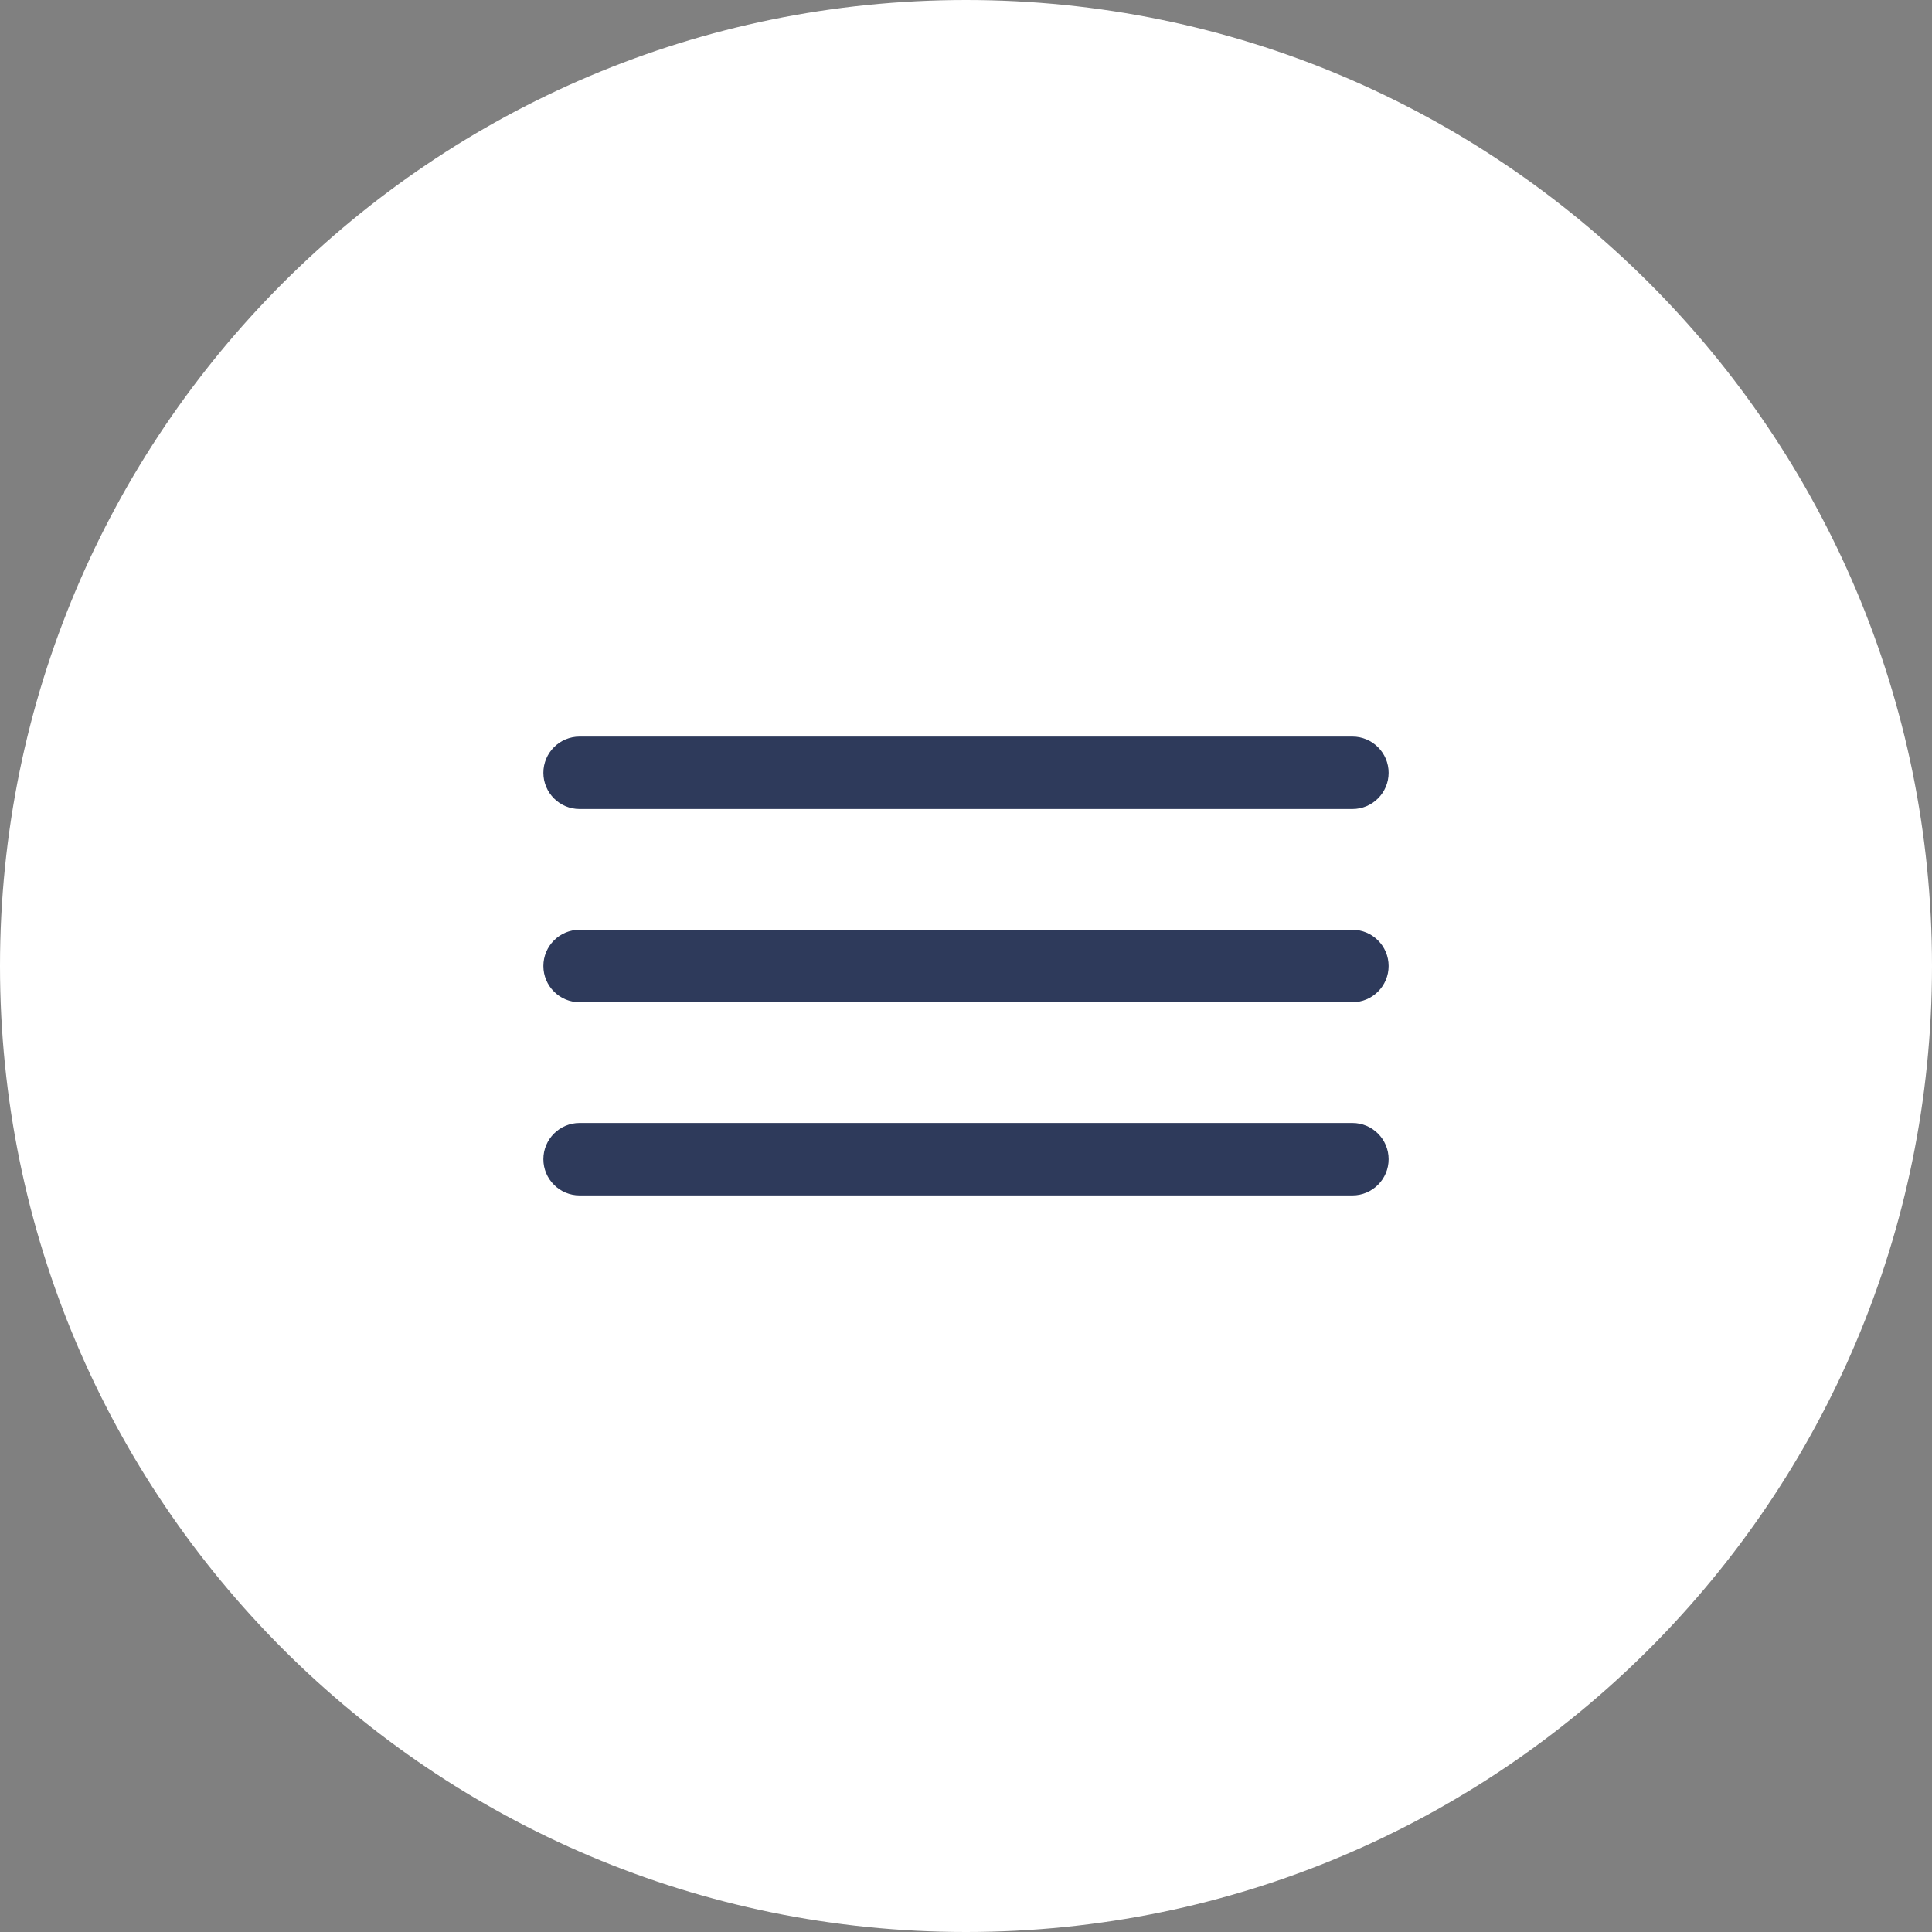
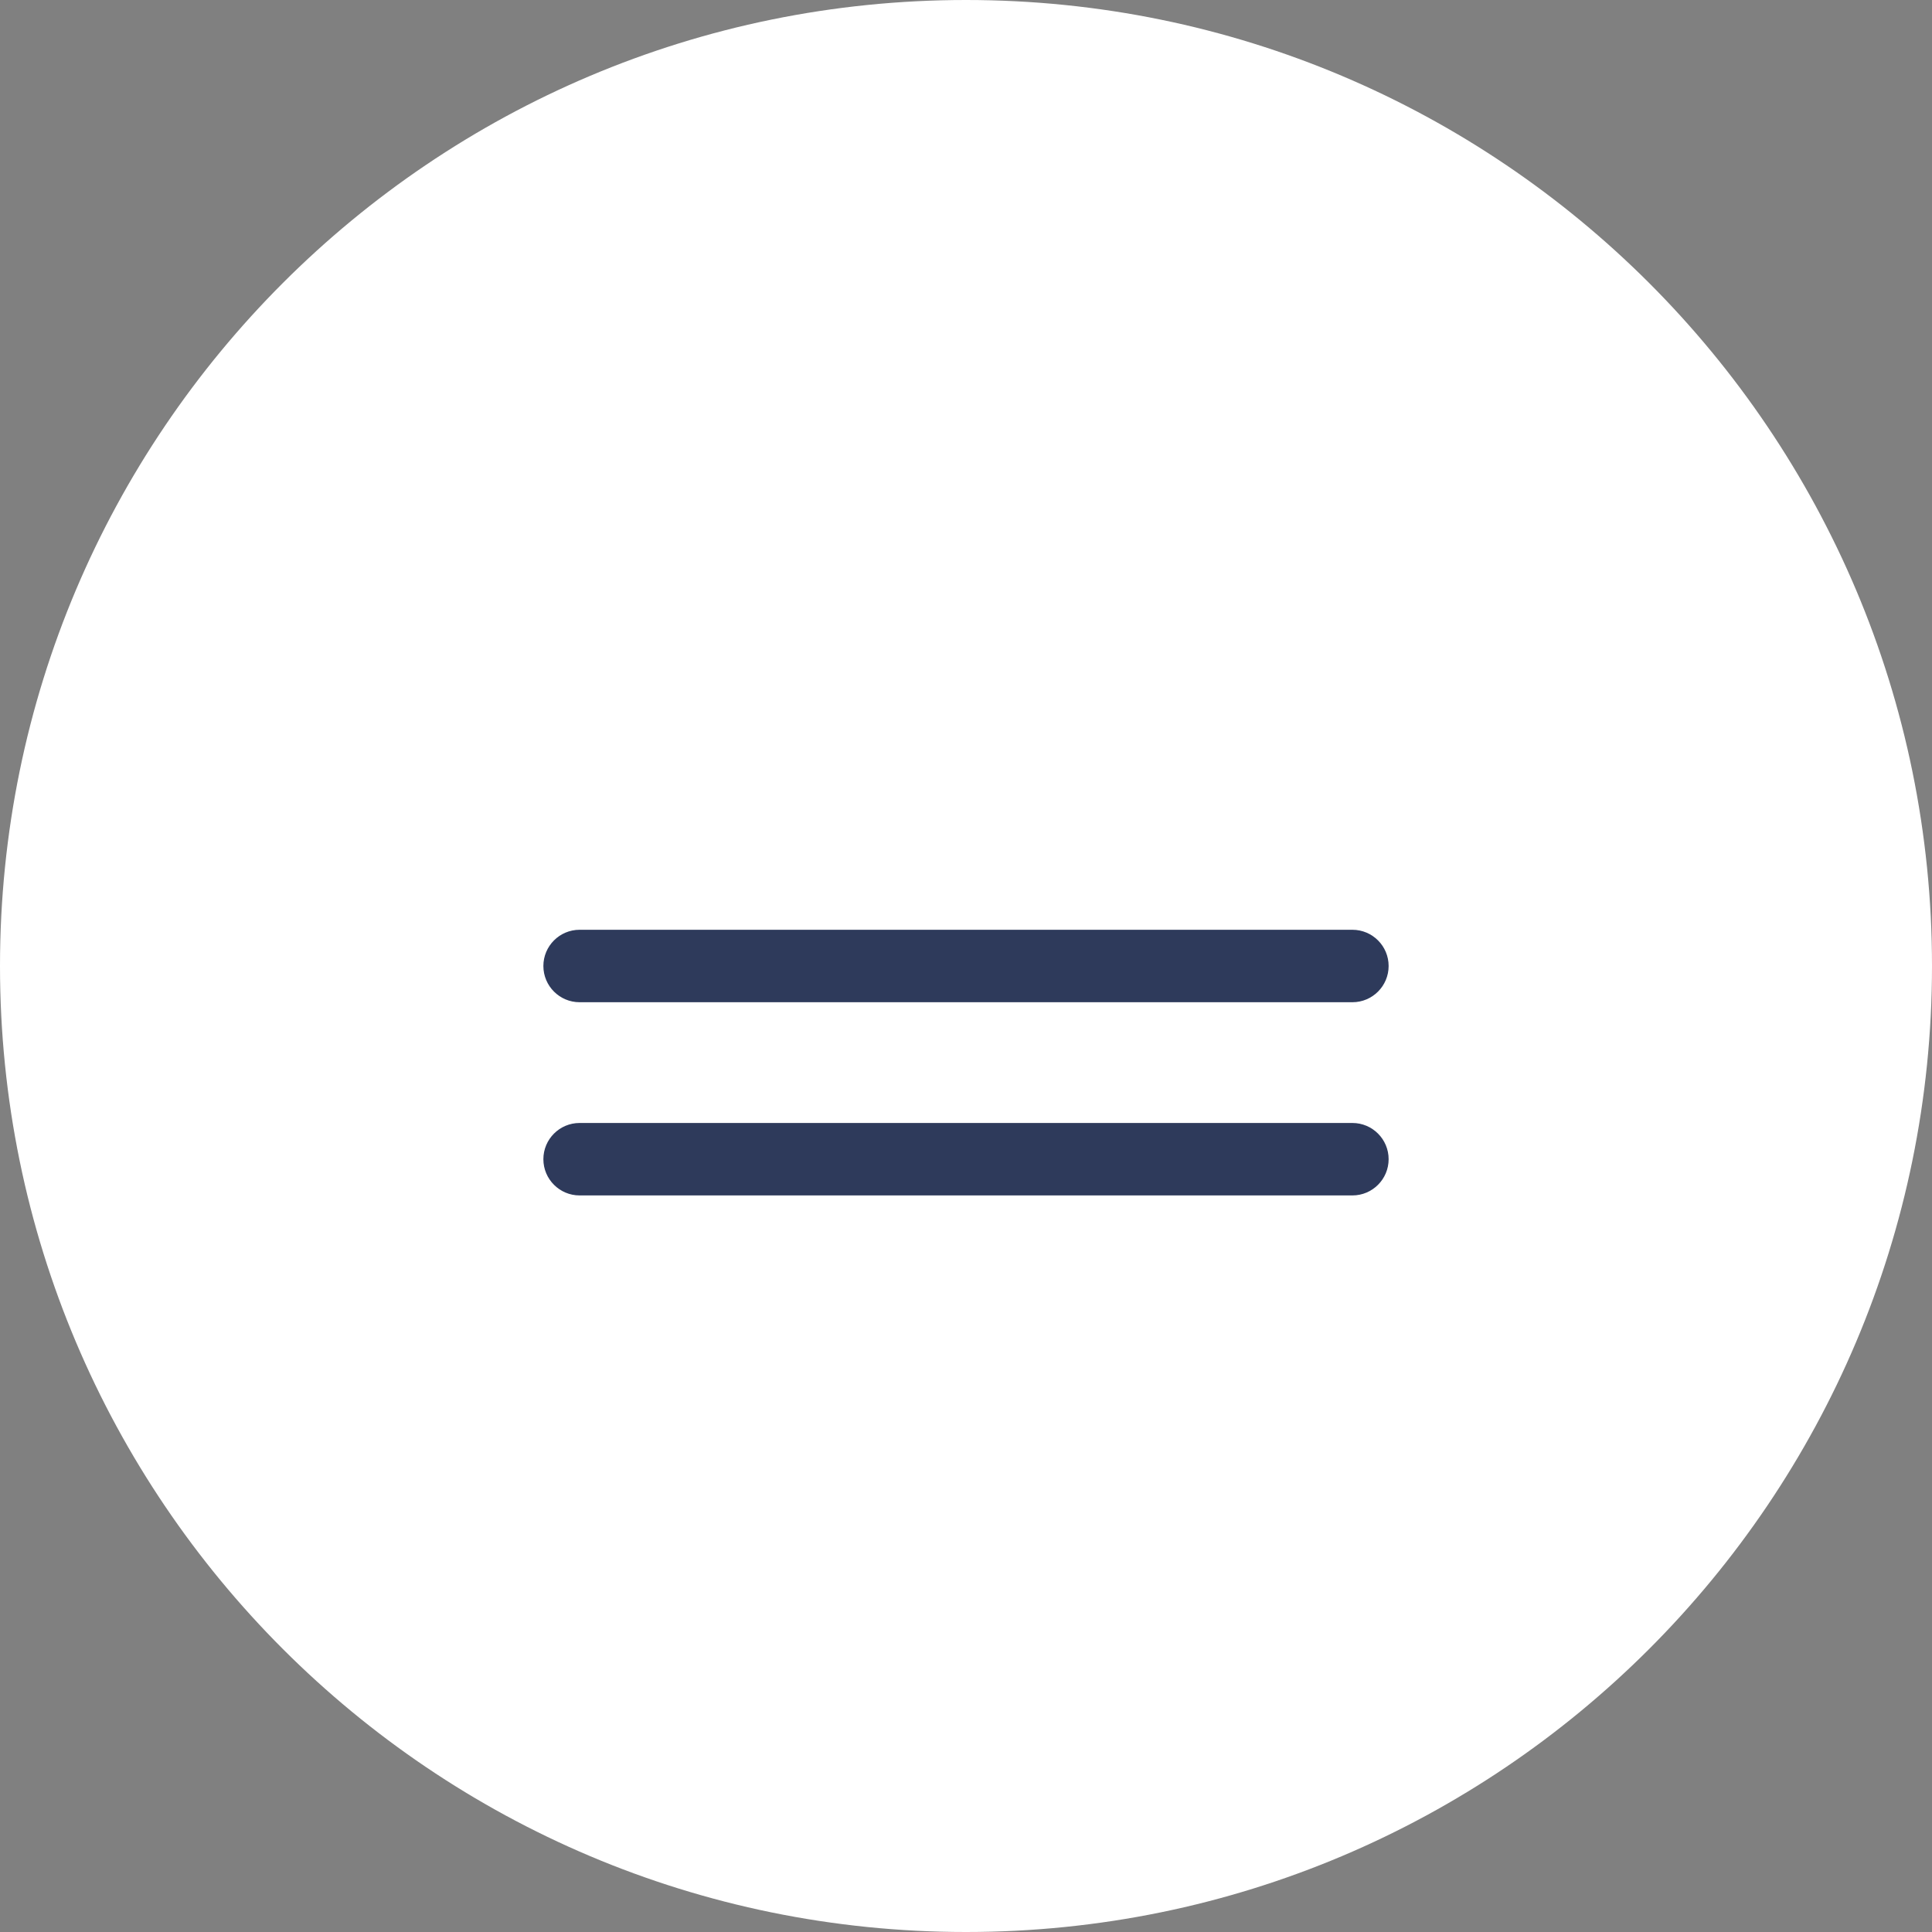
<svg xmlns="http://www.w3.org/2000/svg" width="40" height="40" viewBox="0 0 40 40" fill="none">
  <rect x="0" y="0" width="40" height="40" fill="#808080" stroke="none" />
  <path d="M0 20C0 8.954 8.954 0 20 0C31.046 0 40 8.954 40 20C40 31.046 31.046 40 20 40C8.954 40 0 31.046 0 20Z" fill="white" />
-   <path fill-rule="evenodd" clip-rule="evenodd" d="M11.25 16C11.25 15.586 11.586 15.25 12 15.25H28C28.414 15.25 28.75 15.586 28.75 16C28.75 16.414 28.414 16.75 28 16.75H12C11.586 16.75 11.25 16.414 11.25 16Z" fill="#2E3A5B" />
  <path fill-rule="evenodd" clip-rule="evenodd" d="M11.25 24C11.25 23.586 11.586 23.25 12 23.25L28 23.25C28.414 23.25 28.75 23.586 28.75 24C28.75 24.414 28.414 24.75 28 24.75L12 24.75C11.586 24.75 11.25 24.414 11.25 24Z" fill="#2E3A5B" />
  <path fill-rule="evenodd" clip-rule="evenodd" d="M11.25 20C11.25 19.586 11.586 19.25 12 19.25L28 19.25C28.414 19.25 28.75 19.586 28.75 20C28.75 20.414 28.414 20.75 28 20.75L12 20.75C11.586 20.75 11.25 20.414 11.25 20Z" fill="#2E3A5B" />
</svg>